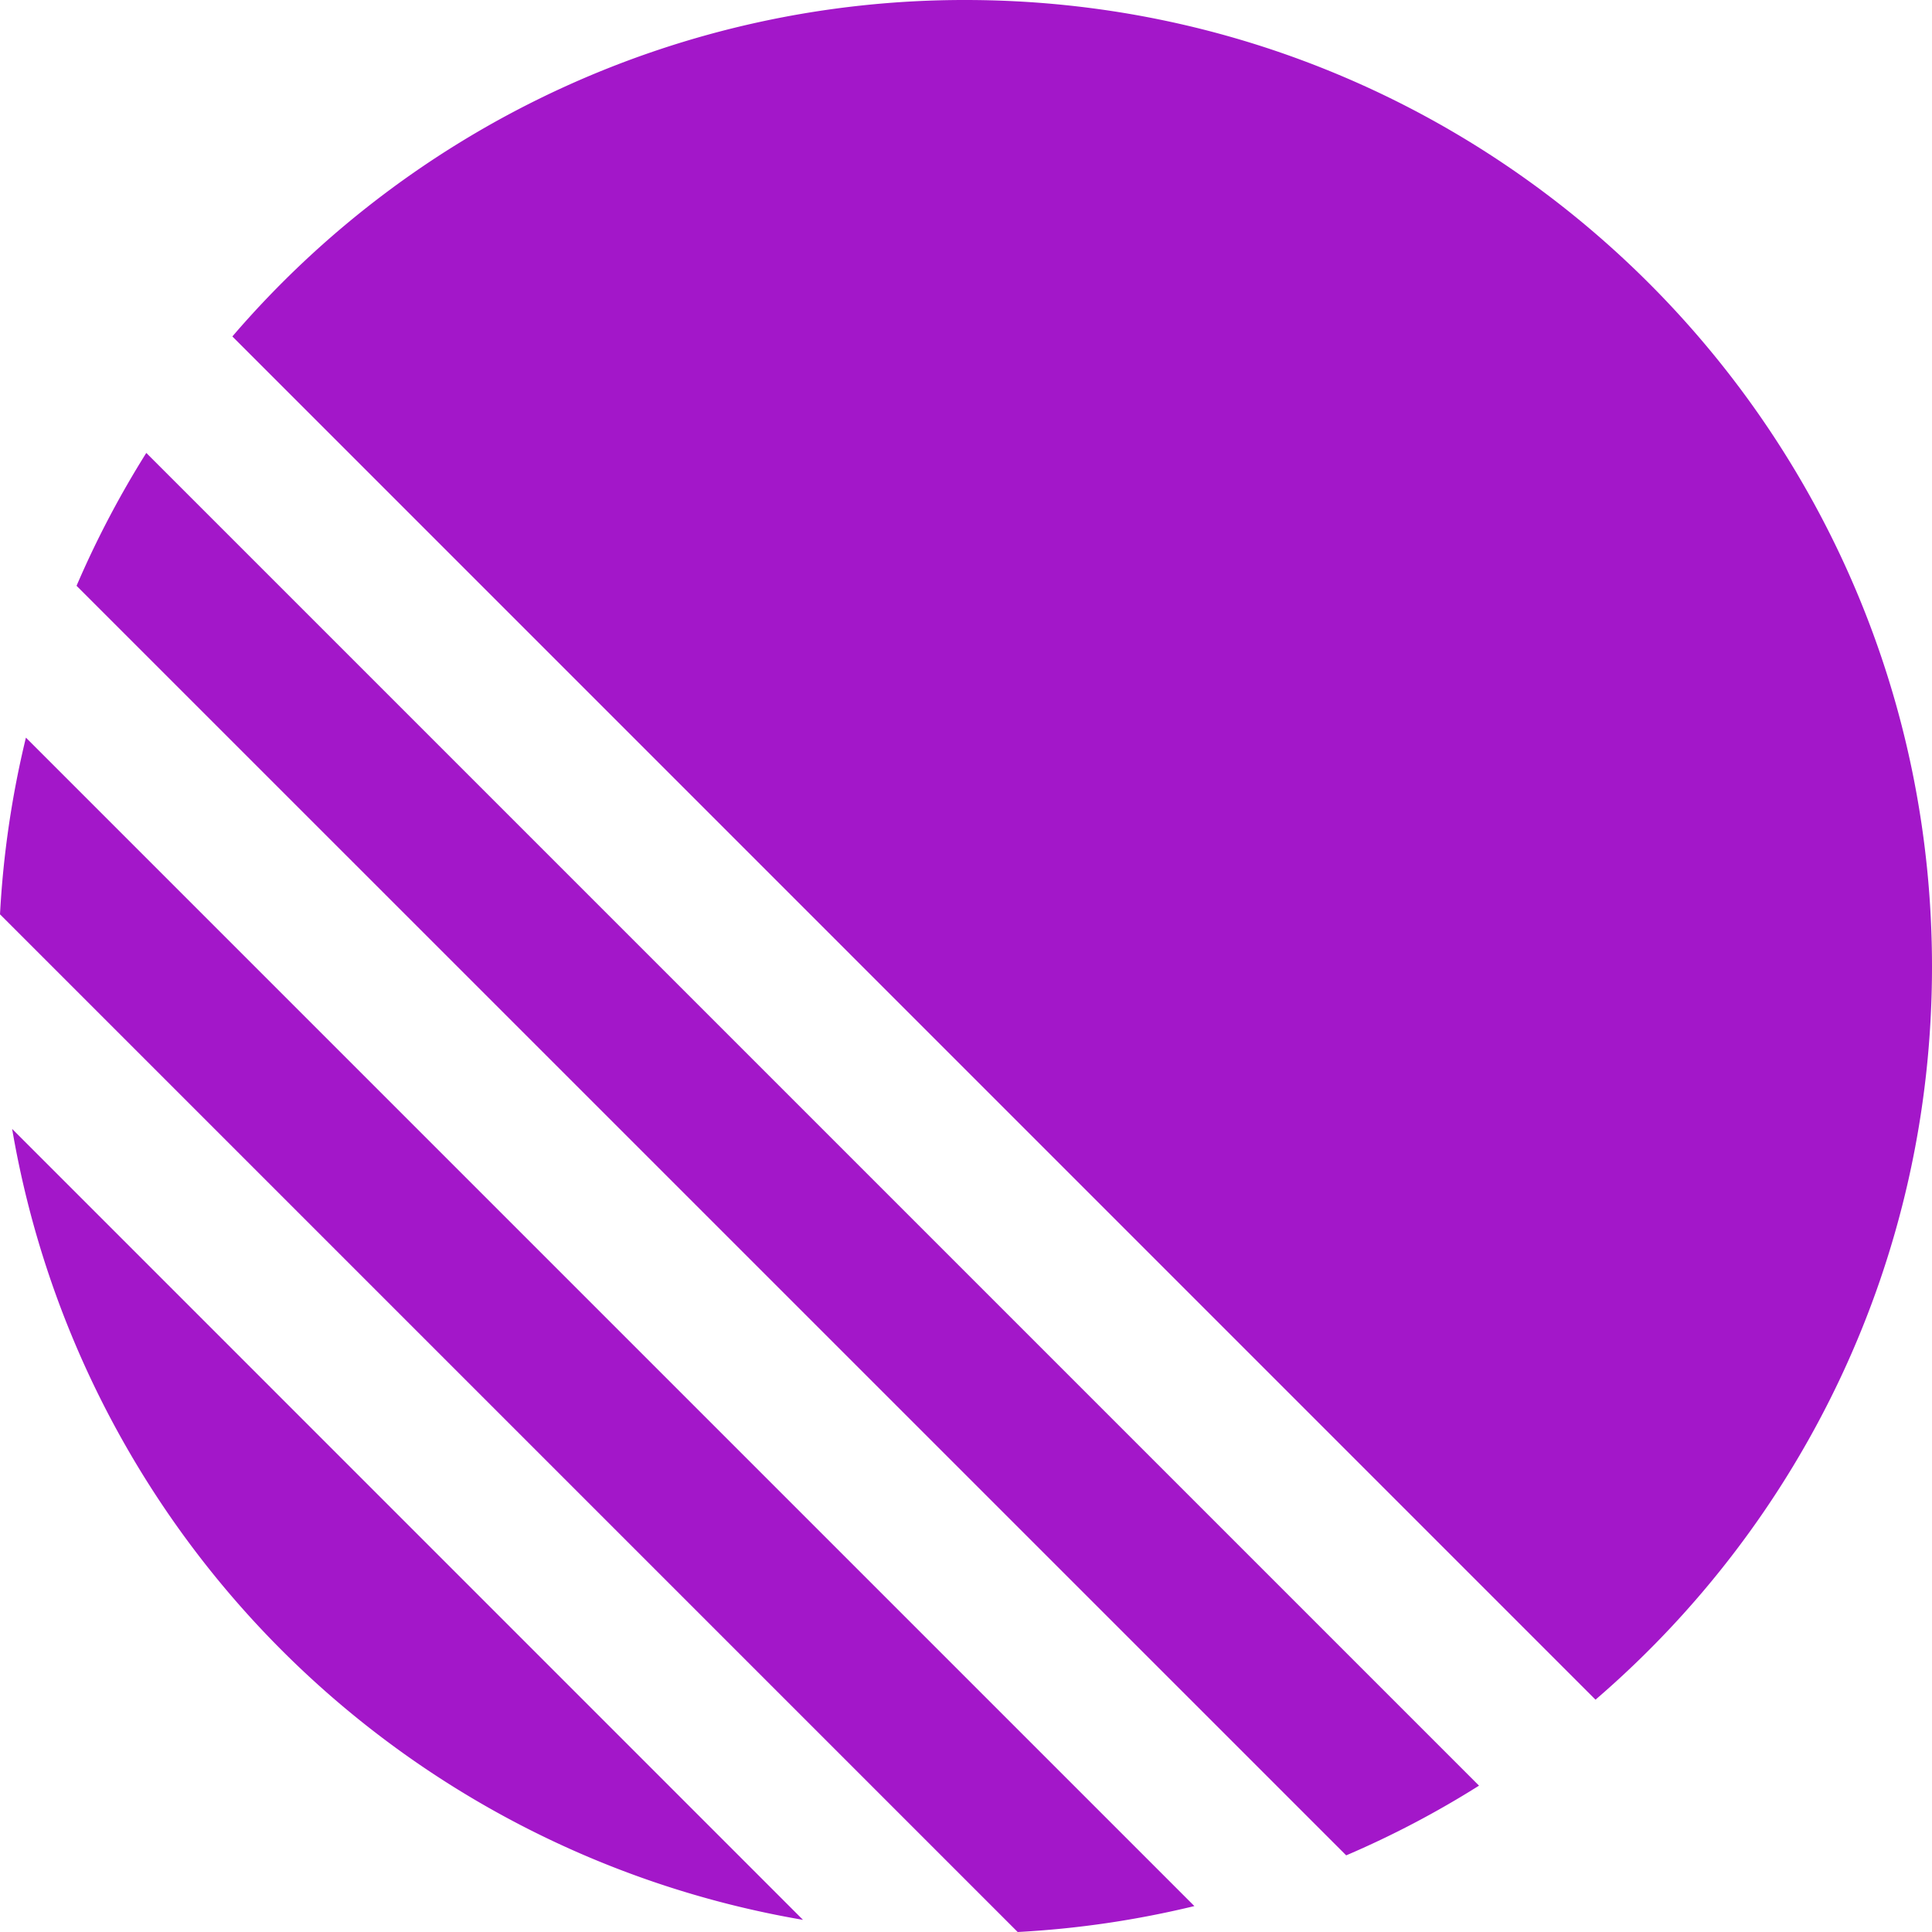
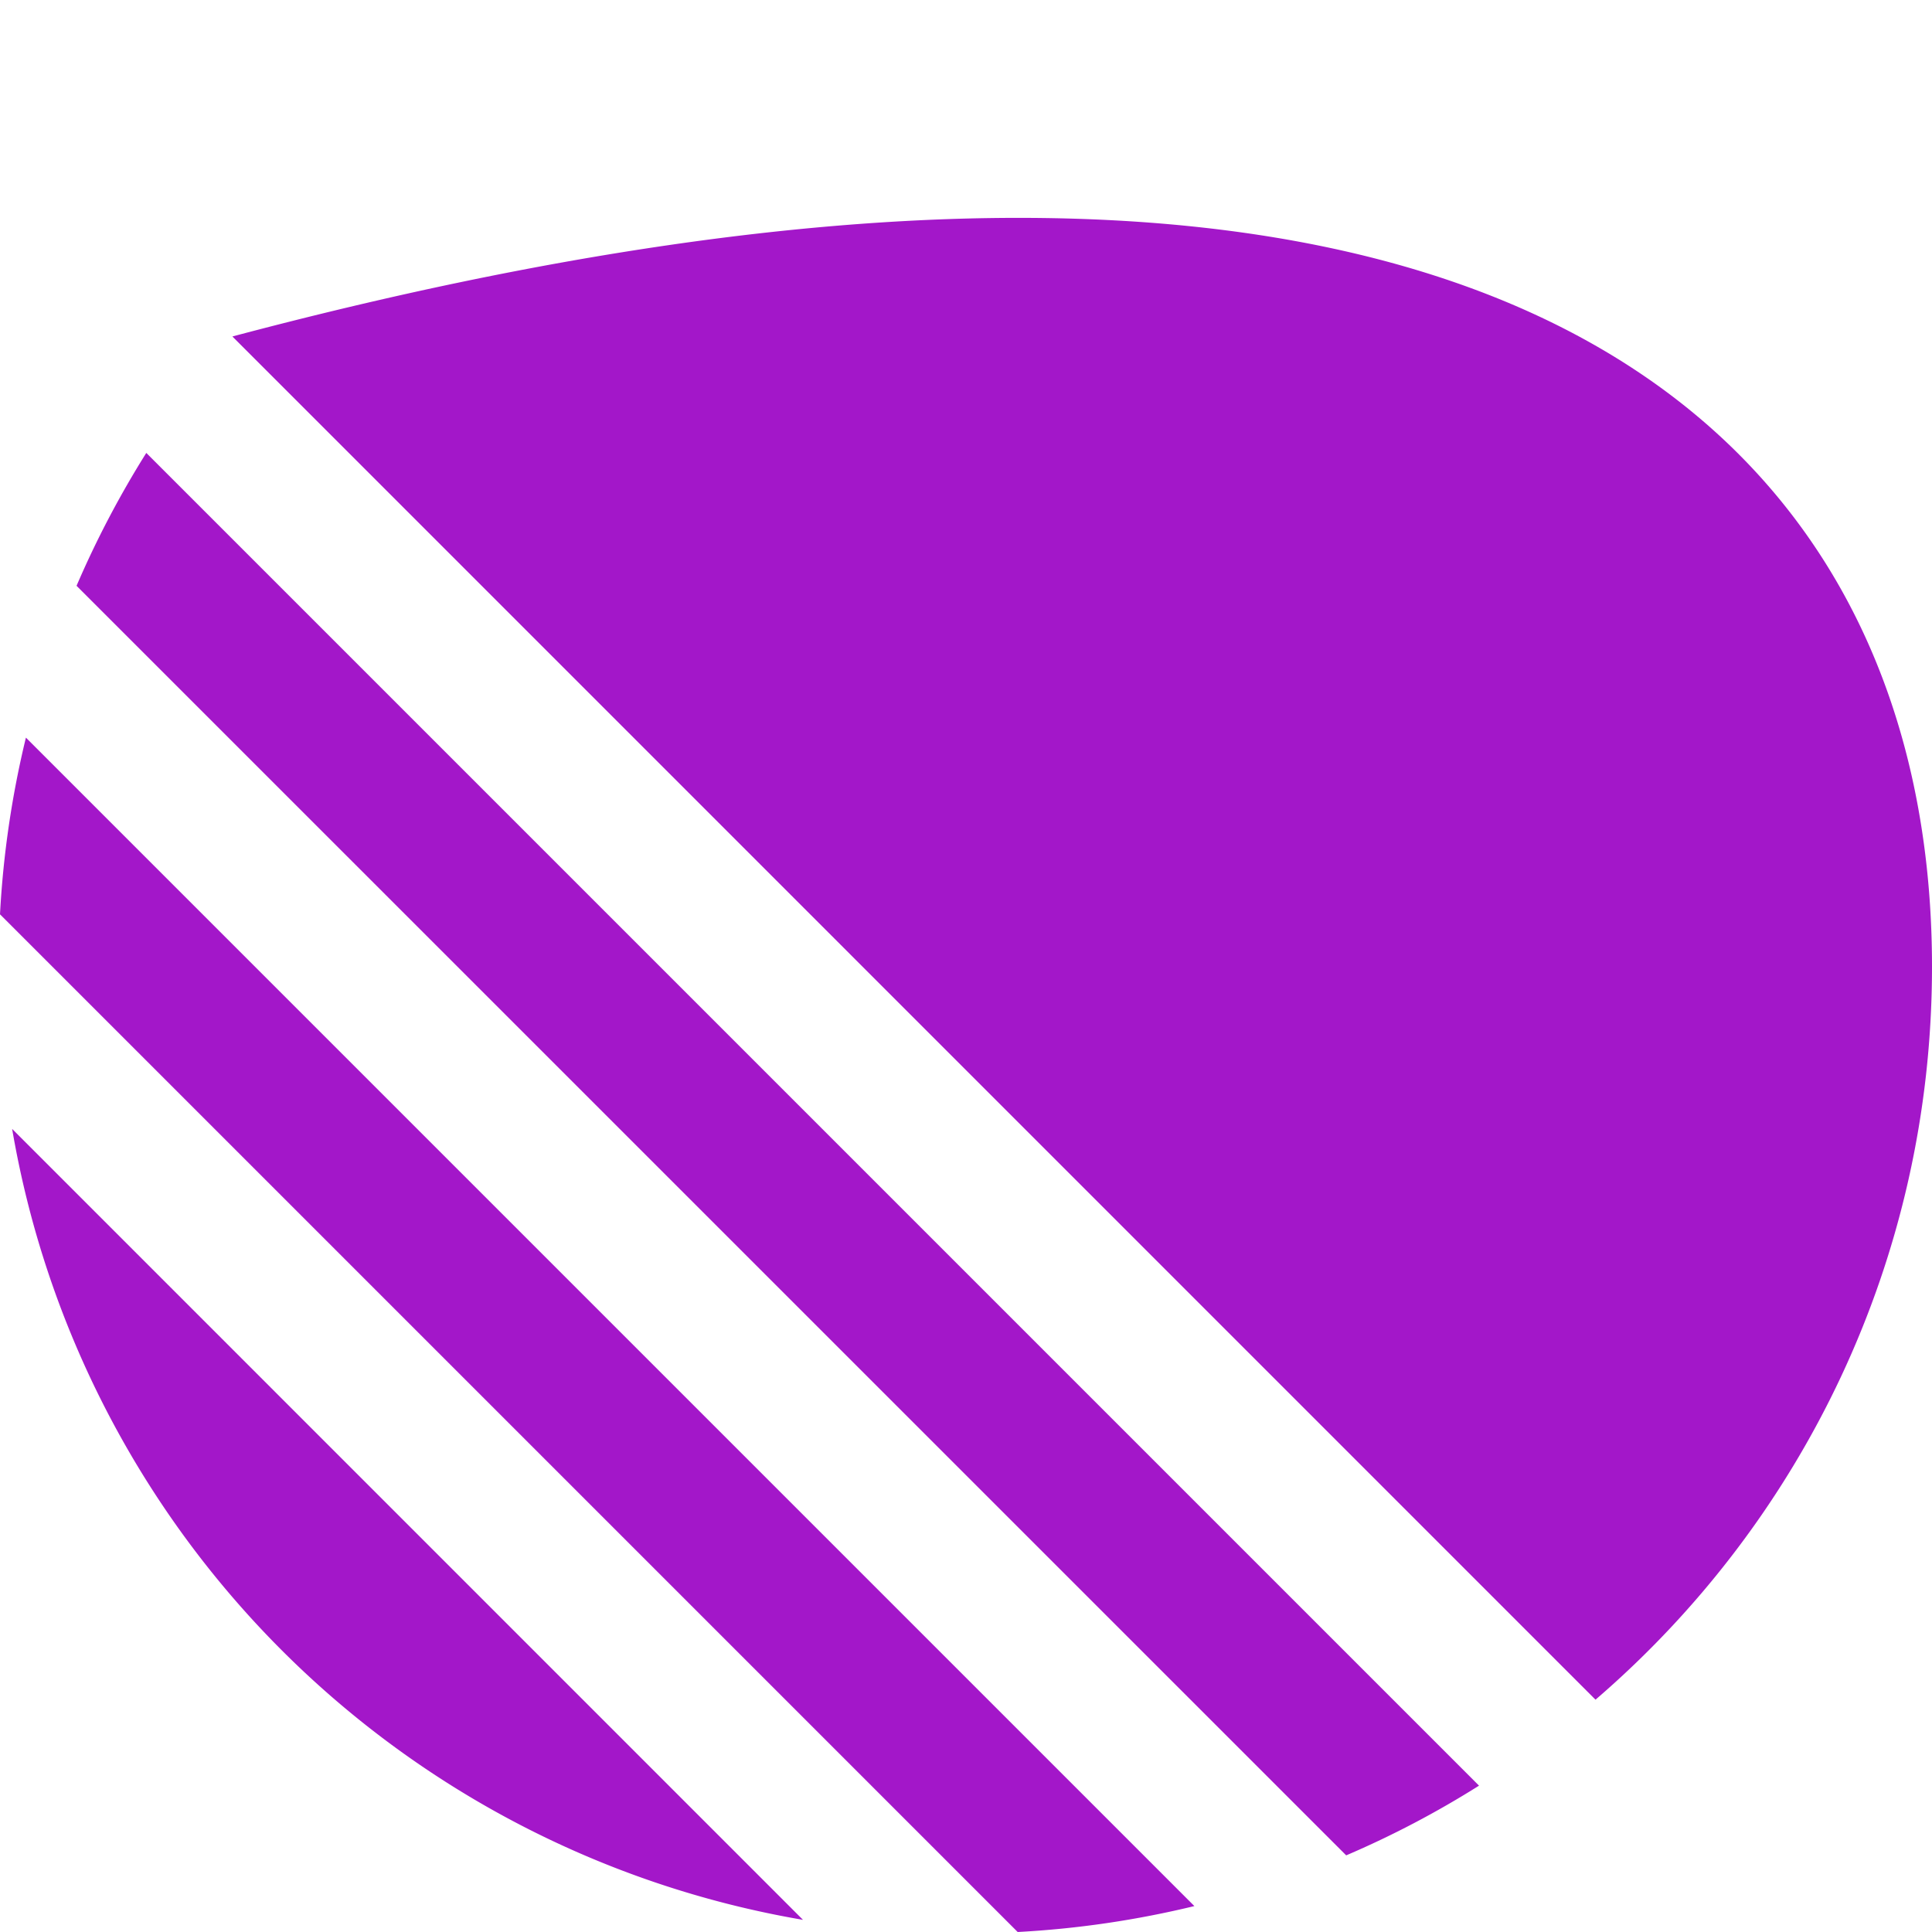
<svg xmlns="http://www.w3.org/2000/svg" role="img" width="32px" height="32px" viewBox="0 0 24 24">
  <title>Linear</title>
-   <path fill="#a317c9" d="M2.886 4.18A11.982 11.982 0 0 1 11.99 0C18.624 0 24 5.376 24 12.009c0 3.64-1.62 6.903-4.18 9.105L2.887 4.18ZM1.817 5.626l16.556 16.556c-.524.33-1.075.62-1.65.866L.951 7.277c.247-.575.537-1.126.866-1.65ZM.322 9.163l14.515 14.515c-.71.172-1.443.282-2.195.322L0 11.358a12 12 0 0 1 .322-2.195Zm-.17 4.862 9.823 9.824a12.02 12.02 0 0 1-9.824-9.824Z" />
+   <path fill="#a317c9" d="M2.886 4.18C18.624 0 24 5.376 24 12.009c0 3.64-1.62 6.903-4.18 9.105L2.887 4.18ZM1.817 5.626l16.556 16.556c-.524.33-1.075.62-1.65.866L.951 7.277c.247-.575.537-1.126.866-1.65ZM.322 9.163l14.515 14.515c-.71.172-1.443.282-2.195.322L0 11.358a12 12 0 0 1 .322-2.195Zm-.17 4.862 9.823 9.824a12.02 12.02 0 0 1-9.824-9.824Z" />
</svg>